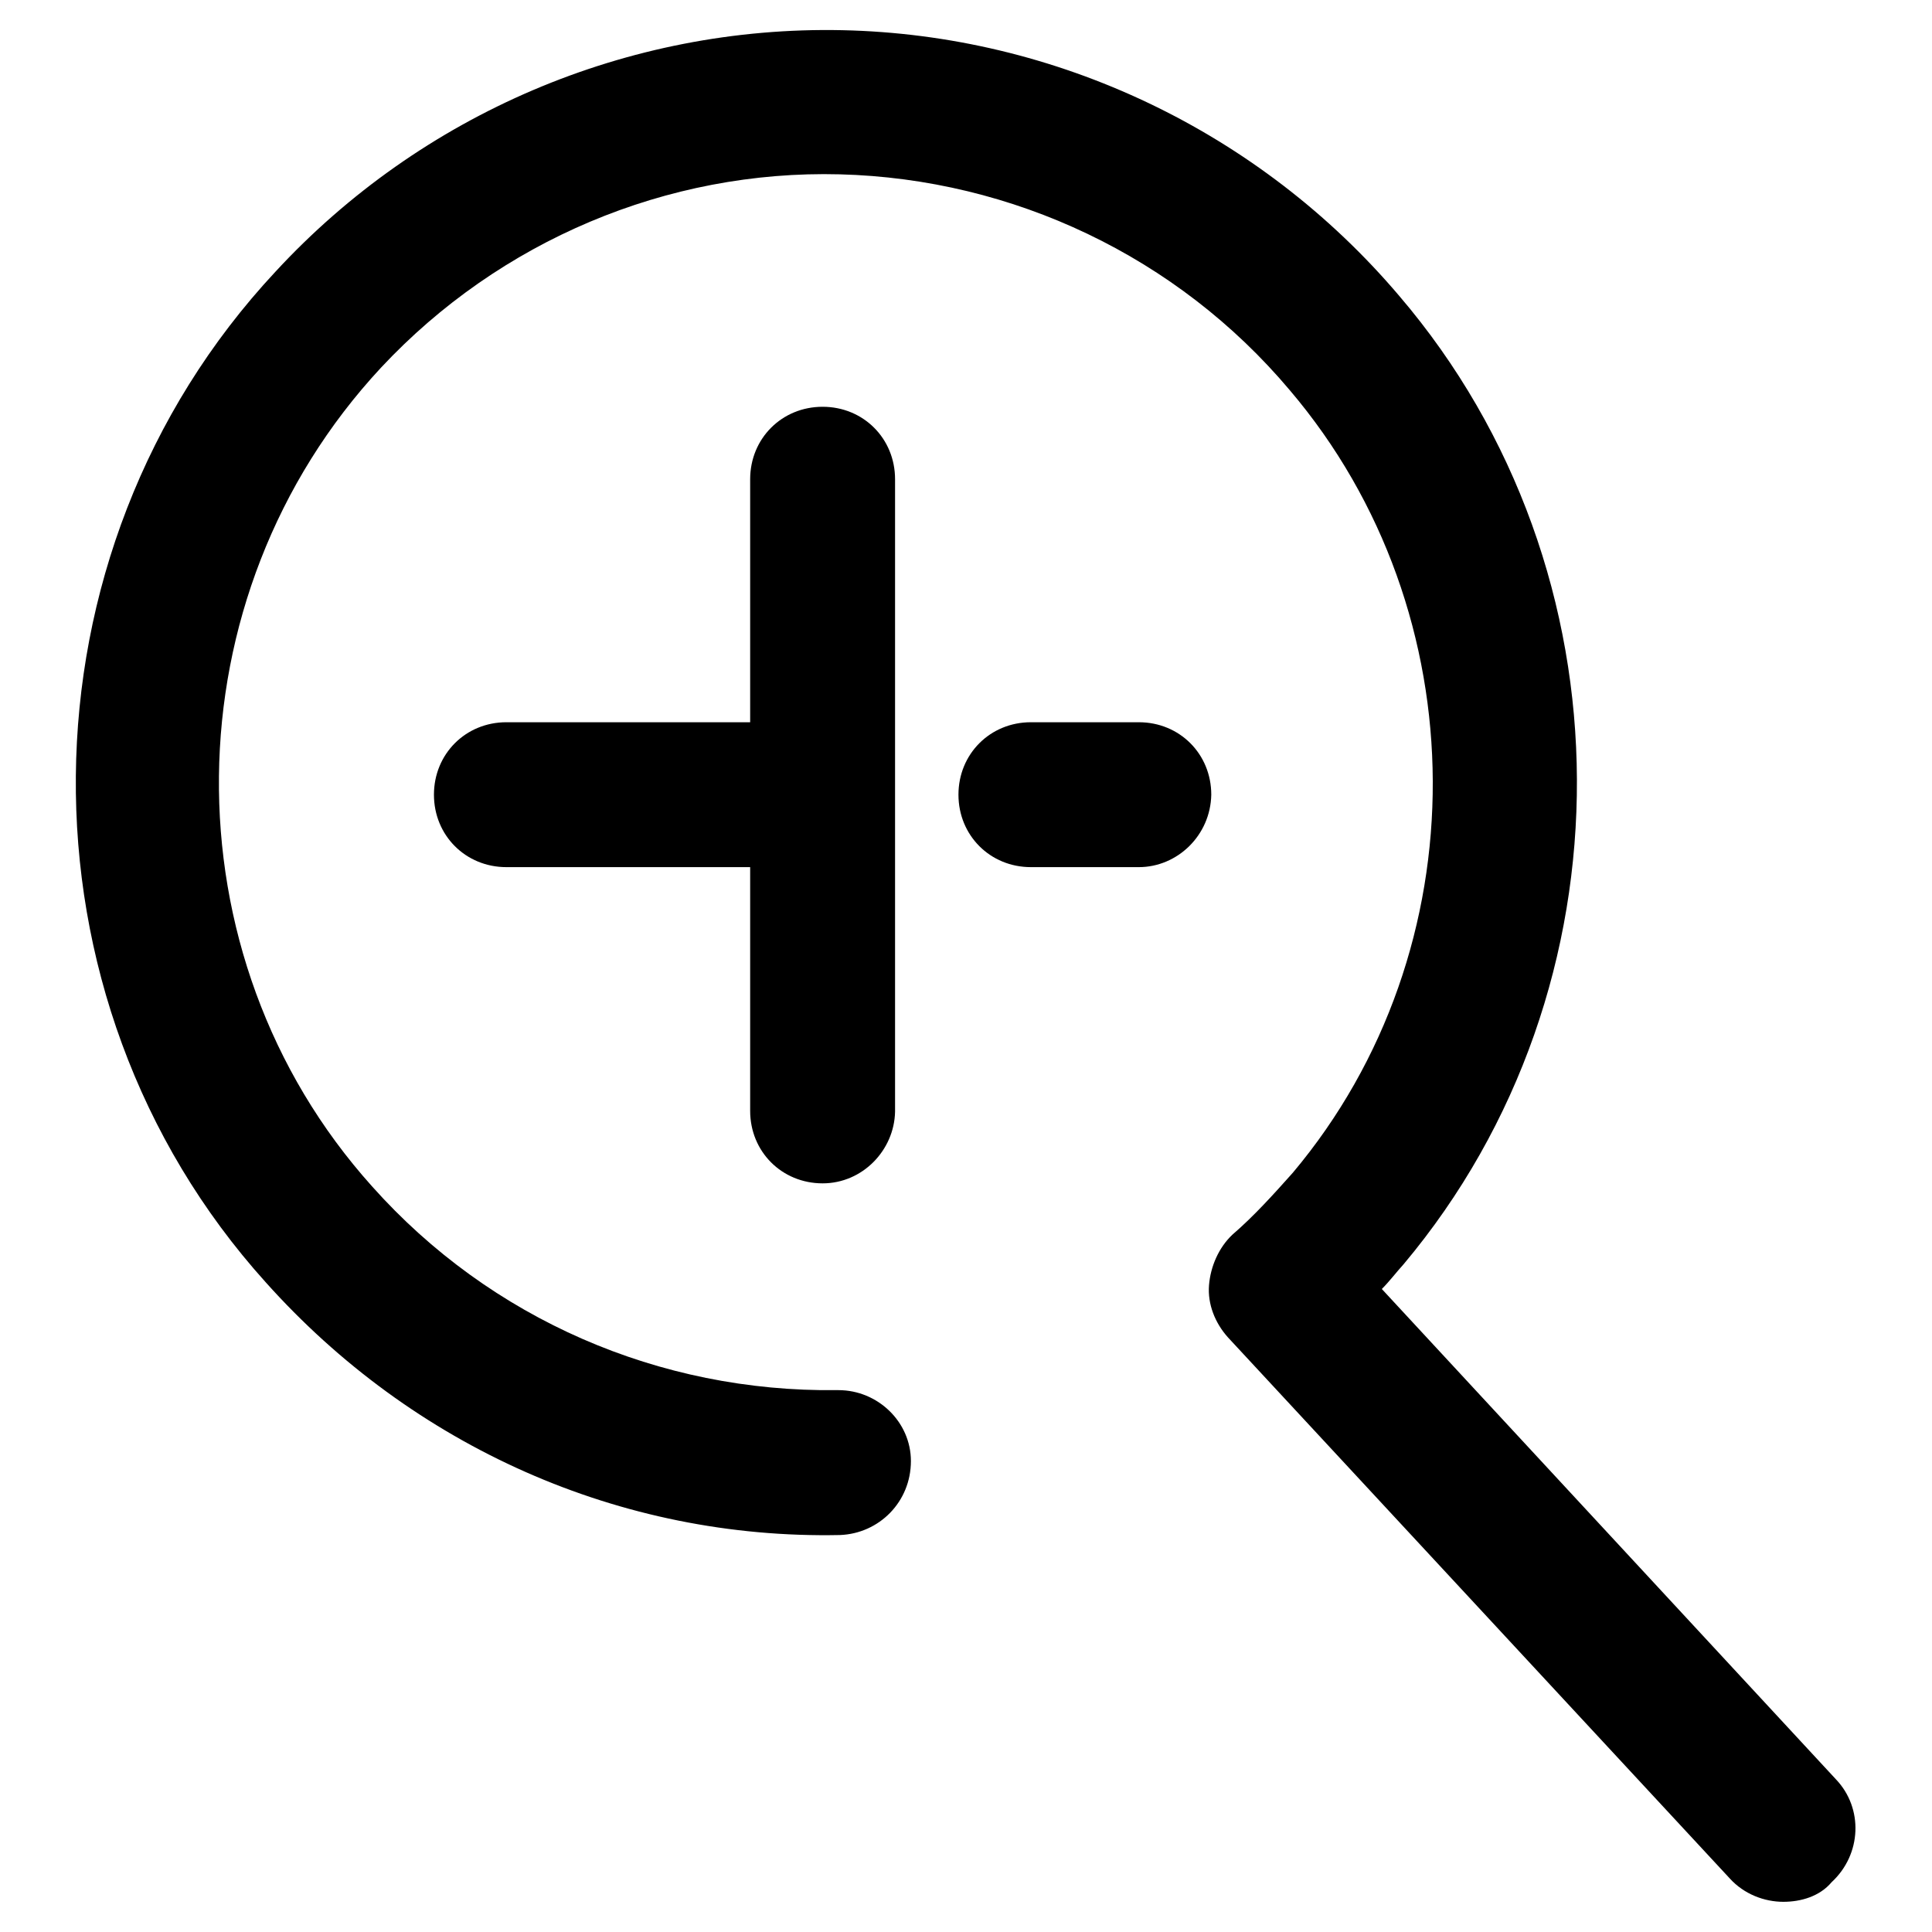
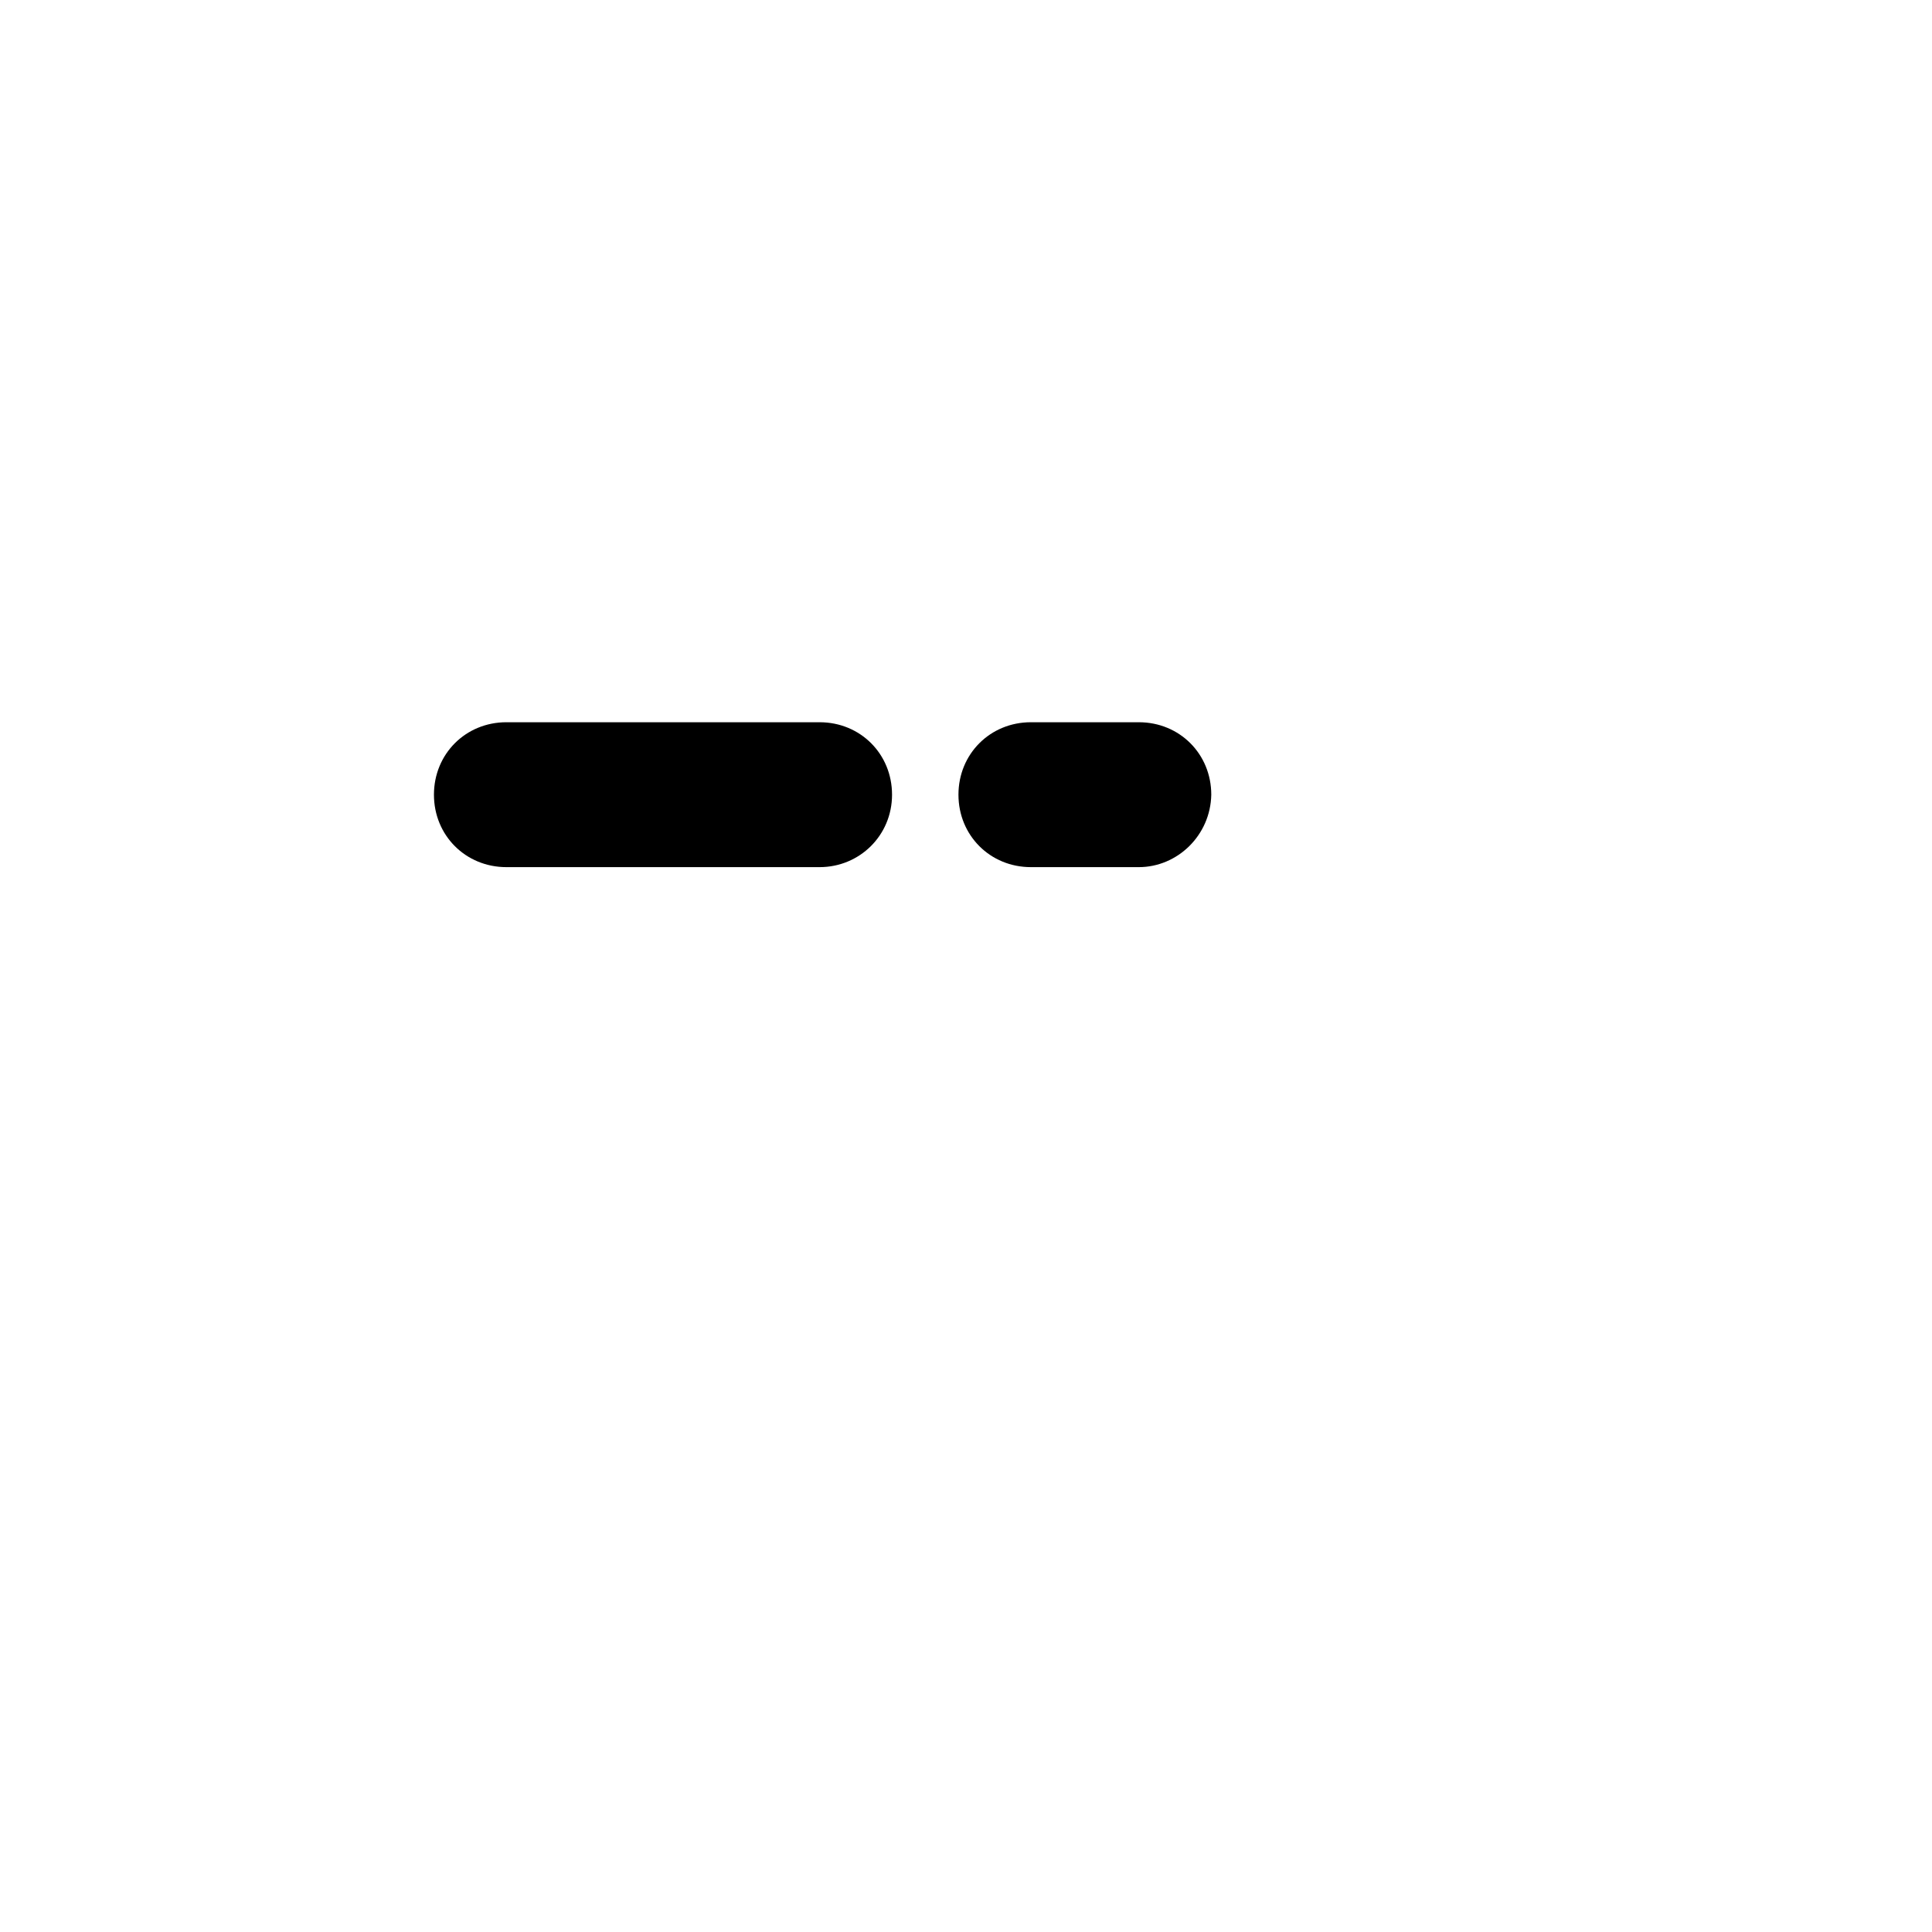
<svg xmlns="http://www.w3.org/2000/svg" version="1.1" x="0px" y="0px" viewBox="0 0 256 256" enable-background="new 0 0 256 256" xml:space="preserve">
  <g>
-     <path fill="#000000" d="M236.3,252c-2.5,0-5.2-1-7.1-3.1l-66.5-71.7c-1.7-1.9-2.7-4.4-2.5-6.9s1.3-5,3.1-6.7c2.9-2.5,5.5-5.4,8-8.2 c24.9-29.6,24.7-74.2-0.4-103.7C156,34,134.2,23.7,111.3,23.1c-22.9-0.6-45.1,8.8-60.8,25.6C22.3,79,21.8,126.6,49.3,157.2 c15.7,17.6,38.1,27.3,61.6,27h0.2c5.2,0,9.6,4.2,9.6,9.4c0,5.4-4.2,9.6-9.4,9.8c-29.1,0.6-56.6-11.7-76.1-33.5 c-34-37.7-33.5-96.6,1.3-133.9C55.8,15.1,83.2,3.4,111.6,4c28.3,0.6,55.3,13.4,73.8,35.2c31.2,36.5,31.4,91.6,0.6,128.3 c-1,1.1-1.9,2.3-2.9,3.3l60.2,65c3.6,3.8,3.4,9.9-0.6,13.6C241.1,251.3,238.6,252,236.3,252z" />
    <path fill="#000000" d="M150.9,114.9h-14.3c-5.4,0-9.6-4.2-9.6-9.6c0-5.4,4.2-9.6,9.6-9.6h14.3c5.4,0,9.6,4.2,9.6,9.6 C160.4,110.7,156,114.9,150.9,114.9z M108.6,114.9H67.1c-5.4,0-9.6-4.2-9.6-9.6c0-5.4,4.2-9.6,9.6-9.6h41.5c5.4,0,9.6,4.2,9.6,9.6 C118.2,110.7,113.9,114.9,108.6,114.9z" />
-     <path fill="#000000" d="M109,156.8c-5.4,0-9.6-4.2-9.6-9.6V63.5c0-5.4,4.2-9.6,9.6-9.6s9.6,4.2,9.6,9.6v83.8 C118.5,152.4,114.3,156.8,109,156.8L109,156.8z" />
  </g>
</svg>